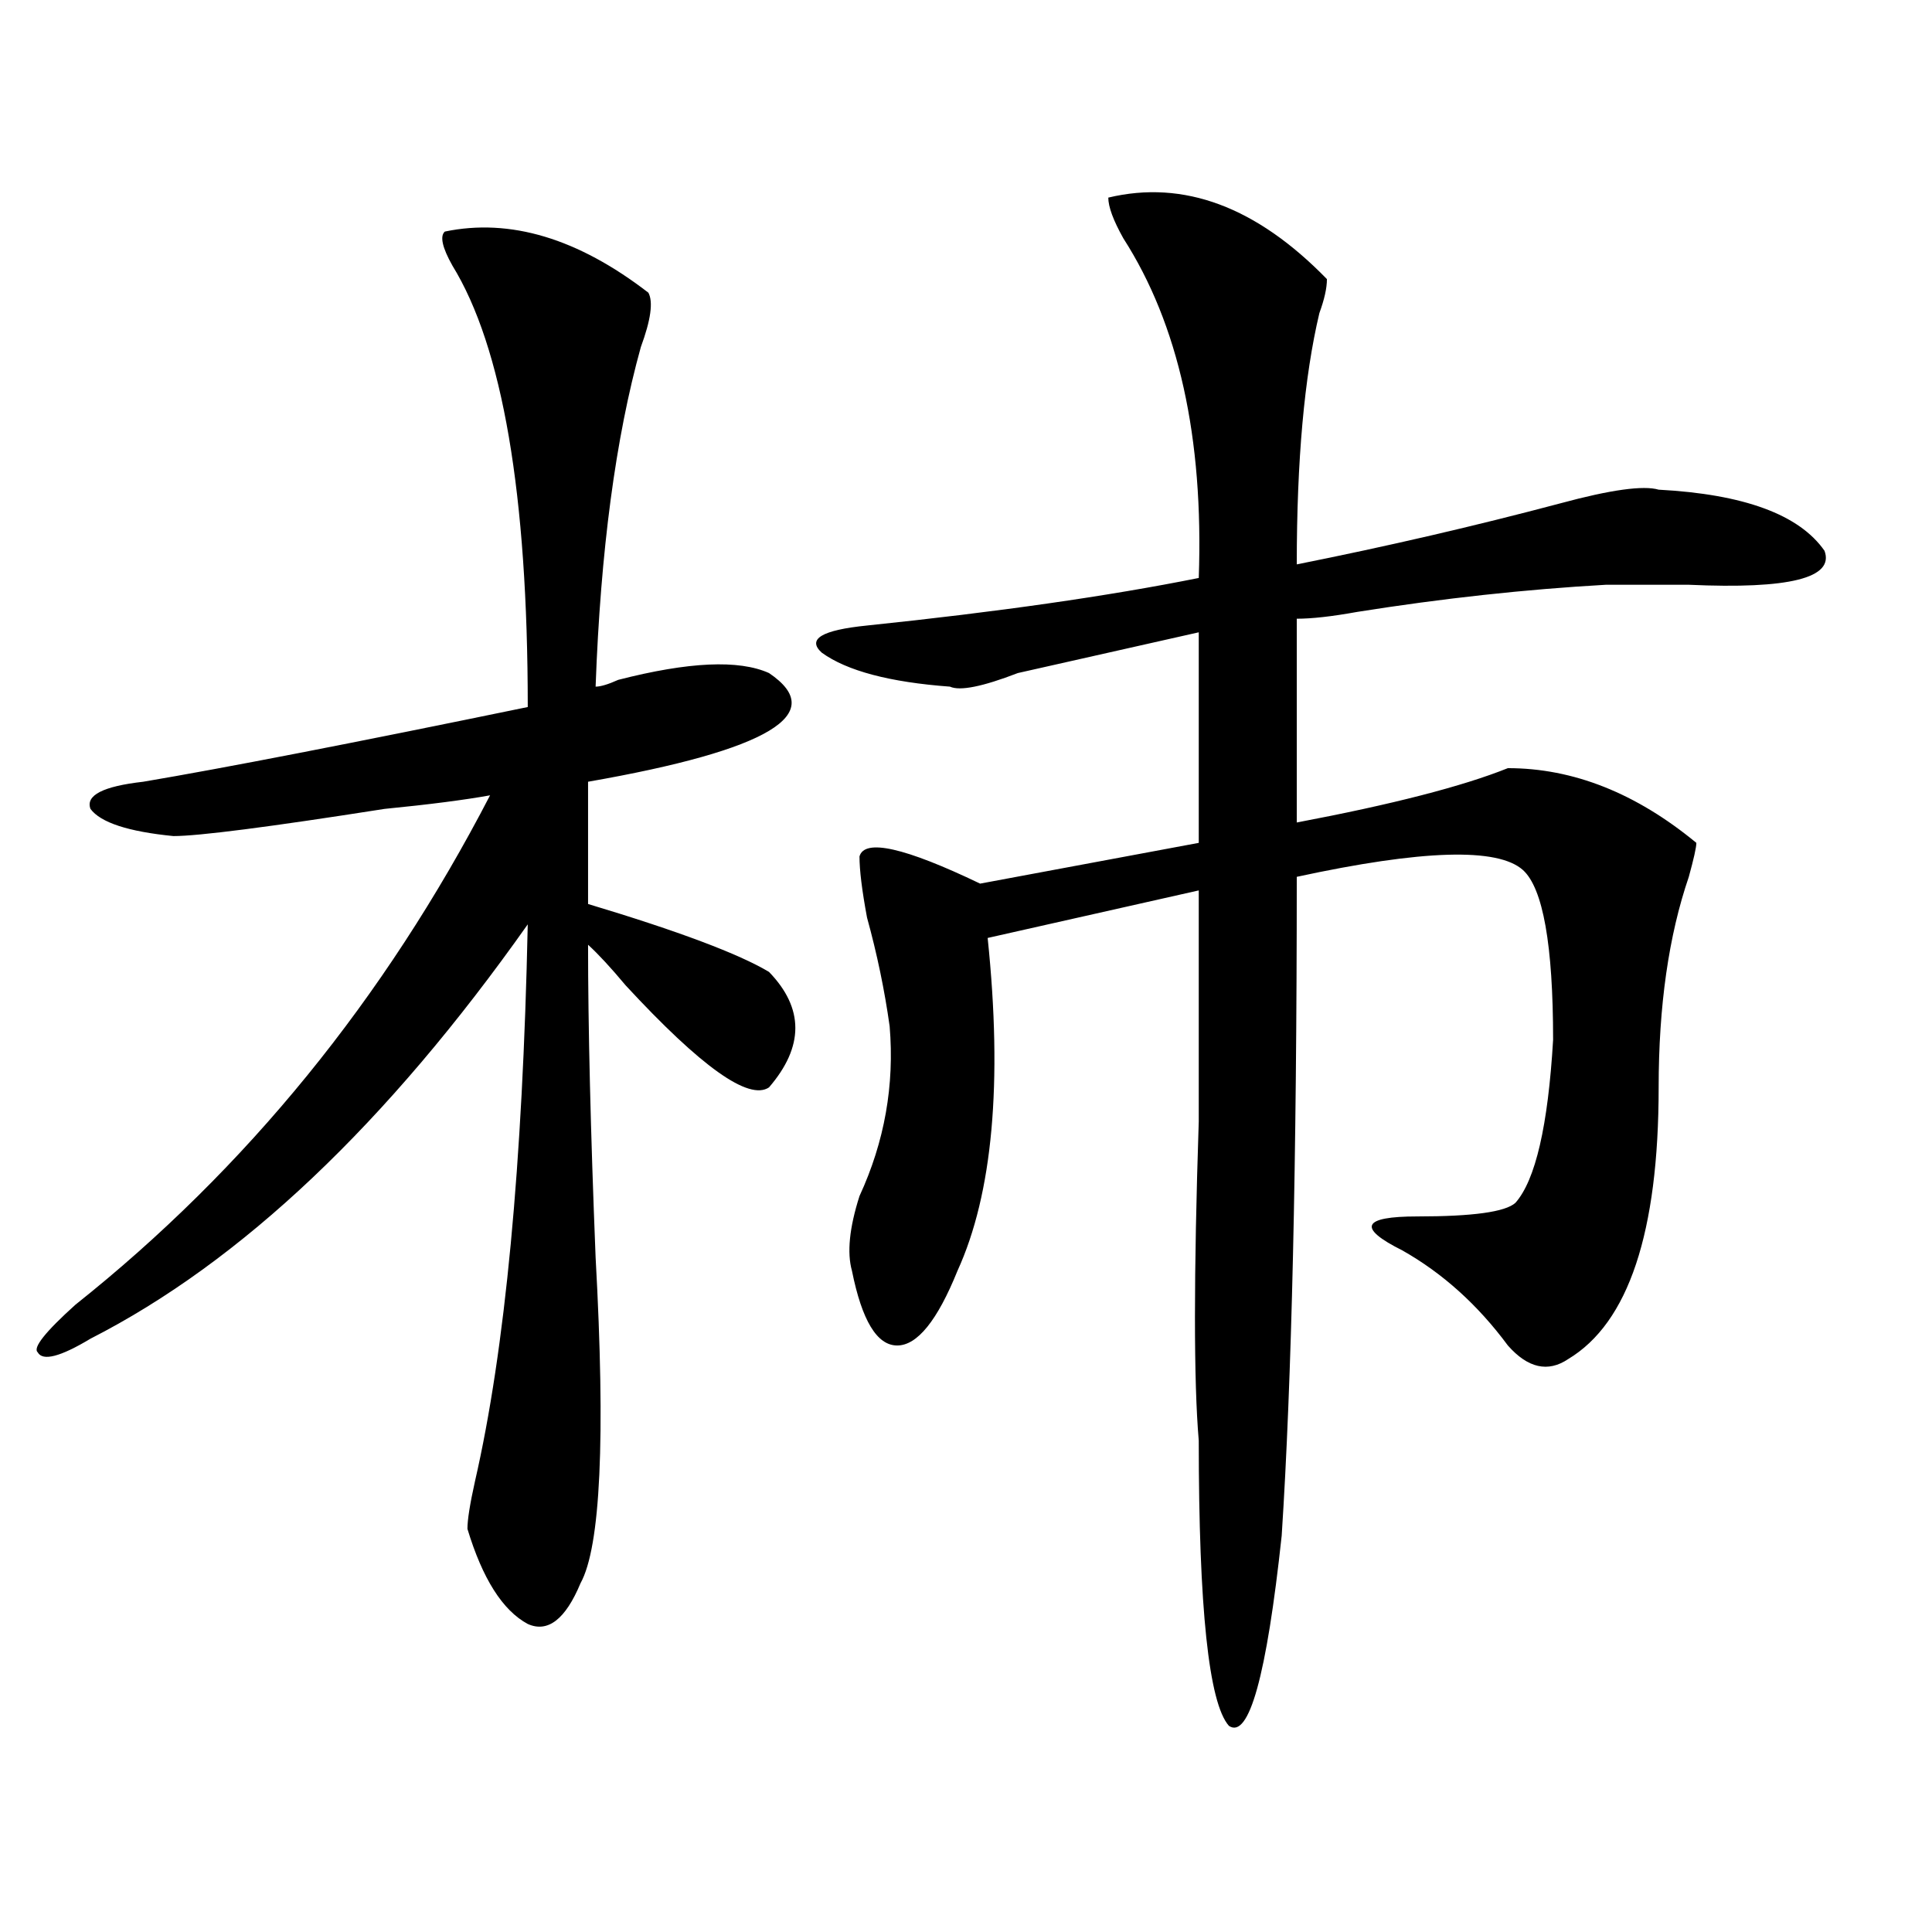
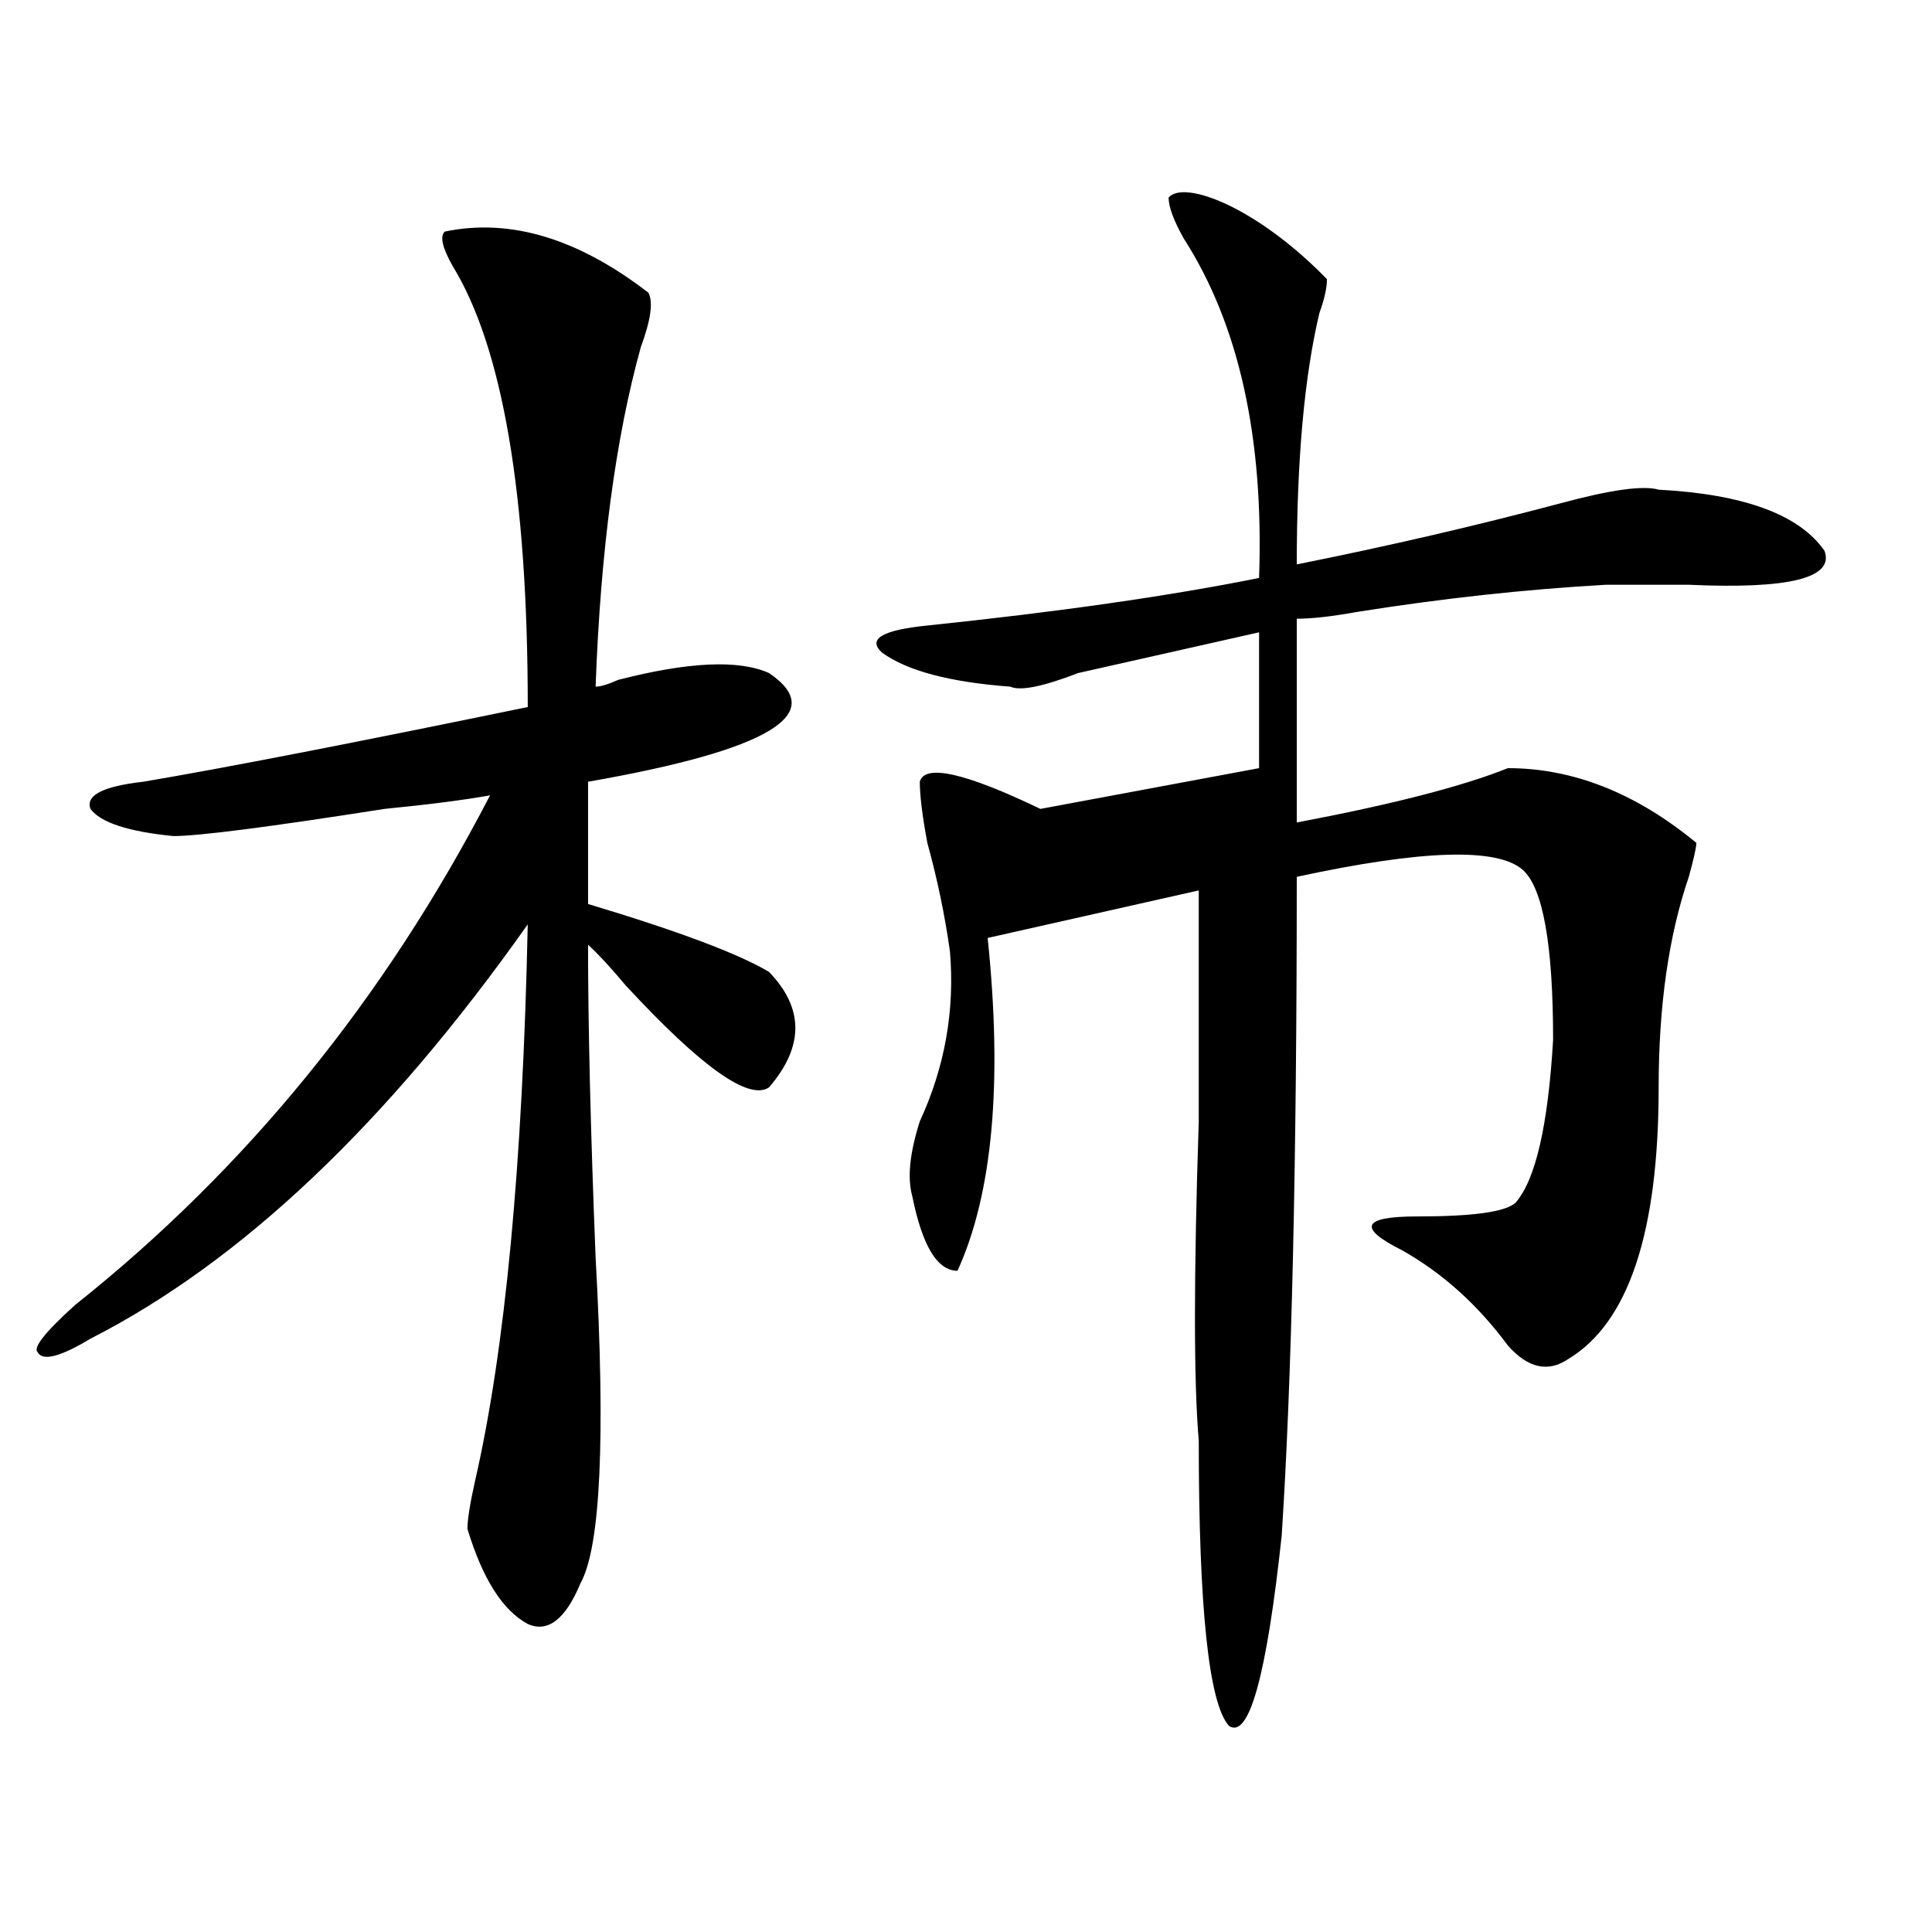
<svg xmlns="http://www.w3.org/2000/svg" version="1.1" id="图层_1" x="0px" y="0px" width="1000px" height="1000px" viewBox="0 0 1000 1000" enable-background="new 0 0 1000 1000" xml:space="preserve">
-   <path d="M230.239,119.859c33.78-7.031,68.901,3.516,105.363,31.641c2.561,4.724,1.281,14.063-3.902,28.125  c-13.049,46.911-20.853,105.469-23.414,175.781c2.561,0,6.463-1.153,11.707-3.516c36.402-9.339,62.438-10.547,78.047-3.516  c31.219,21.094,0,39.88-93.656,56.25v63.281c46.828,14.063,78.047,25.817,93.656,35.156c18.17,18.786,18.17,38.672,0,59.766  c-10.427,7.031-35.121-10.547-74.145-52.734c-7.805-9.339-14.329-16.37-19.512-21.094c0,42.188,1.281,96.13,3.902,161.719  c5.183,93.769,2.561,150.019-7.805,168.75c-7.805,18.731-16.951,25.763-27.316,21.094c-13.049-7.031-23.414-23.456-31.219-49.219  c0-4.669,1.281-12.854,3.902-24.609c15.609-67.95,24.695-164.026,27.316-288.281C200.301,581.614,124.875,653.081,46.829,692.906  c-15.609,9.394-24.756,11.755-27.316,7.031c-2.622-2.308,3.902-10.547,19.512-24.609c88.412-70.313,159.996-158.203,214.629-263.672  c-13.049,2.362-31.219,4.724-54.633,7.031c-59.877,9.394-96.278,14.063-109.266,14.063c-23.414-2.308-37.743-7.031-42.926-14.063  c-2.622-7.031,6.463-11.7,27.316-14.063c41.584-7.031,107.924-19.886,199.02-38.672c0-110.138-13.049-186.328-39.023-228.516  C228.897,128.099,227.617,122.221,230.239,119.859z M686.813,144.469c0,4.724-1.342,10.547-3.902,17.578  c-7.805,32.849-11.707,76.19-11.707,130.078c46.828-9.339,92.315-19.886,136.582-31.641c25.975-7.031,42.926-9.339,50.73-7.031  c44.206,2.362,72.803,12.909,85.852,31.641c5.183,14.063-18.231,19.94-70.242,17.578c-18.231,0-32.56,0-42.926,0  c-41.645,2.362-84.571,7.031-128.777,14.063c-13.049,2.362-23.414,3.516-31.219,3.516v105.469  c49.389-9.339,85.852-18.731,109.266-28.125c33.78,0,66.34,12.909,97.559,38.672c0,2.362-1.342,8.239-3.902,17.578  c-10.427,30.487-15.609,66.797-15.609,108.984c0,75.036-15.609,121.894-46.828,140.625c-10.427,7.031-20.853,4.724-31.219-7.031  c-15.609-21.094-33.841-37.464-54.633-49.219c-23.414-11.7-20.853-17.578,7.805-17.578c28.597,0,45.487-2.308,50.73-7.031  c10.365-11.7,16.89-39.825,19.512-84.375c0-49.219-5.244-78.497-15.609-87.891c-13.049-11.7-52.072-10.547-117.07,3.516  c0,147.656-2.622,261.364-7.805,341.016c-7.805,72.619-16.951,105.469-27.316,98.438c-10.427-11.756-15.609-60.975-15.609-147.656  c-2.622-30.433-2.622-85.528,0-165.234c0-51.526,0-91.406,0-119.531l-109.266,24.609c7.805,75.036,2.561,132.44-15.609,172.266  c-10.427,25.817-20.853,38.672-31.219,38.672c-10.427,0-18.231-12.854-23.414-38.672c-2.622-9.339-1.342-22.247,3.902-38.672  c12.988-28.125,18.17-57.403,15.609-87.891c-2.622-18.731-6.524-37.464-11.707-56.25c-2.622-14.063-3.902-24.609-3.902-31.641  c2.561-9.339,23.414-4.669,62.438,14.063l113.168-21.094V327.281c-31.219,7.031-62.438,14.063-93.656,21.094  c-18.231,7.031-29.938,9.394-35.121,7.031c-31.219-2.308-53.352-8.185-66.34-17.578c-7.805-7.031,0-11.7,23.414-14.063  c67.62-7.031,124.875-15.216,171.703-24.609c2.561-72.62-10.427-131.232-39.023-175.781c-5.244-9.339-7.805-16.37-7.805-21.094  C612.668,92.942,650.35,107.005,686.813,144.469z" />
+   <path d="M230.239,119.859c33.78-7.031,68.901,3.516,105.363,31.641c2.561,4.724,1.281,14.063-3.902,28.125  c-13.049,46.911-20.853,105.469-23.414,175.781c2.561,0,6.463-1.153,11.707-3.516c36.402-9.339,62.438-10.547,78.047-3.516  c31.219,21.094,0,39.88-93.656,56.25v63.281c46.828,14.063,78.047,25.817,93.656,35.156c18.17,18.786,18.17,38.672,0,59.766  c-10.427,7.031-35.121-10.547-74.145-52.734c-7.805-9.339-14.329-16.37-19.512-21.094c0,42.188,1.281,96.13,3.902,161.719  c5.183,93.769,2.561,150.019-7.805,168.75c-7.805,18.731-16.951,25.763-27.316,21.094c-13.049-7.031-23.414-23.456-31.219-49.219  c0-4.669,1.281-12.854,3.902-24.609c15.609-67.95,24.695-164.026,27.316-288.281C200.301,581.614,124.875,653.081,46.829,692.906  c-15.609,9.394-24.756,11.755-27.316,7.031c-2.622-2.308,3.902-10.547,19.512-24.609c88.412-70.313,159.996-158.203,214.629-263.672  c-13.049,2.362-31.219,4.724-54.633,7.031c-59.877,9.394-96.278,14.063-109.266,14.063c-23.414-2.308-37.743-7.031-42.926-14.063  c-2.622-7.031,6.463-11.7,27.316-14.063c41.584-7.031,107.924-19.886,199.02-38.672c0-110.138-13.049-186.328-39.023-228.516  C228.897,128.099,227.617,122.221,230.239,119.859z M686.813,144.469c0,4.724-1.342,10.547-3.902,17.578  c-7.805,32.849-11.707,76.19-11.707,130.078c46.828-9.339,92.315-19.886,136.582-31.641c25.975-7.031,42.926-9.339,50.73-7.031  c44.206,2.362,72.803,12.909,85.852,31.641c5.183,14.063-18.231,19.94-70.242,17.578c-18.231,0-32.56,0-42.926,0  c-41.645,2.362-84.571,7.031-128.777,14.063c-13.049,2.362-23.414,3.516-31.219,3.516v105.469  c49.389-9.339,85.852-18.731,109.266-28.125c33.78,0,66.34,12.909,97.559,38.672c0,2.362-1.342,8.239-3.902,17.578  c-10.427,30.487-15.609,66.797-15.609,108.984c0,75.036-15.609,121.894-46.828,140.625c-10.427,7.031-20.853,4.724-31.219-7.031  c-15.609-21.094-33.841-37.464-54.633-49.219c-23.414-11.7-20.853-17.578,7.805-17.578c28.597,0,45.487-2.308,50.73-7.031  c10.365-11.7,16.89-39.825,19.512-84.375c0-49.219-5.244-78.497-15.609-87.891c-13.049-11.7-52.072-10.547-117.07,3.516  c0,147.656-2.622,261.364-7.805,341.016c-7.805,72.619-16.951,105.469-27.316,98.438c-10.427-11.756-15.609-60.975-15.609-147.656  c-2.622-30.433-2.622-85.528,0-165.234c0-51.526,0-91.406,0-119.531l-109.266,24.609c7.805,75.036,2.561,132.44-15.609,172.266  c-10.427,0-18.231-12.854-23.414-38.672c-2.622-9.339-1.342-22.247,3.902-38.672  c12.988-28.125,18.17-57.403,15.609-87.891c-2.622-18.731-6.524-37.464-11.707-56.25c-2.622-14.063-3.902-24.609-3.902-31.641  c2.561-9.339,23.414-4.669,62.438,14.063l113.168-21.094V327.281c-31.219,7.031-62.438,14.063-93.656,21.094  c-18.231,7.031-29.938,9.394-35.121,7.031c-31.219-2.308-53.352-8.185-66.34-17.578c-7.805-7.031,0-11.7,23.414-14.063  c67.62-7.031,124.875-15.216,171.703-24.609c2.561-72.62-10.427-131.232-39.023-175.781c-5.244-9.339-7.805-16.37-7.805-21.094  C612.668,92.942,650.35,107.005,686.813,144.469z" />
</svg>